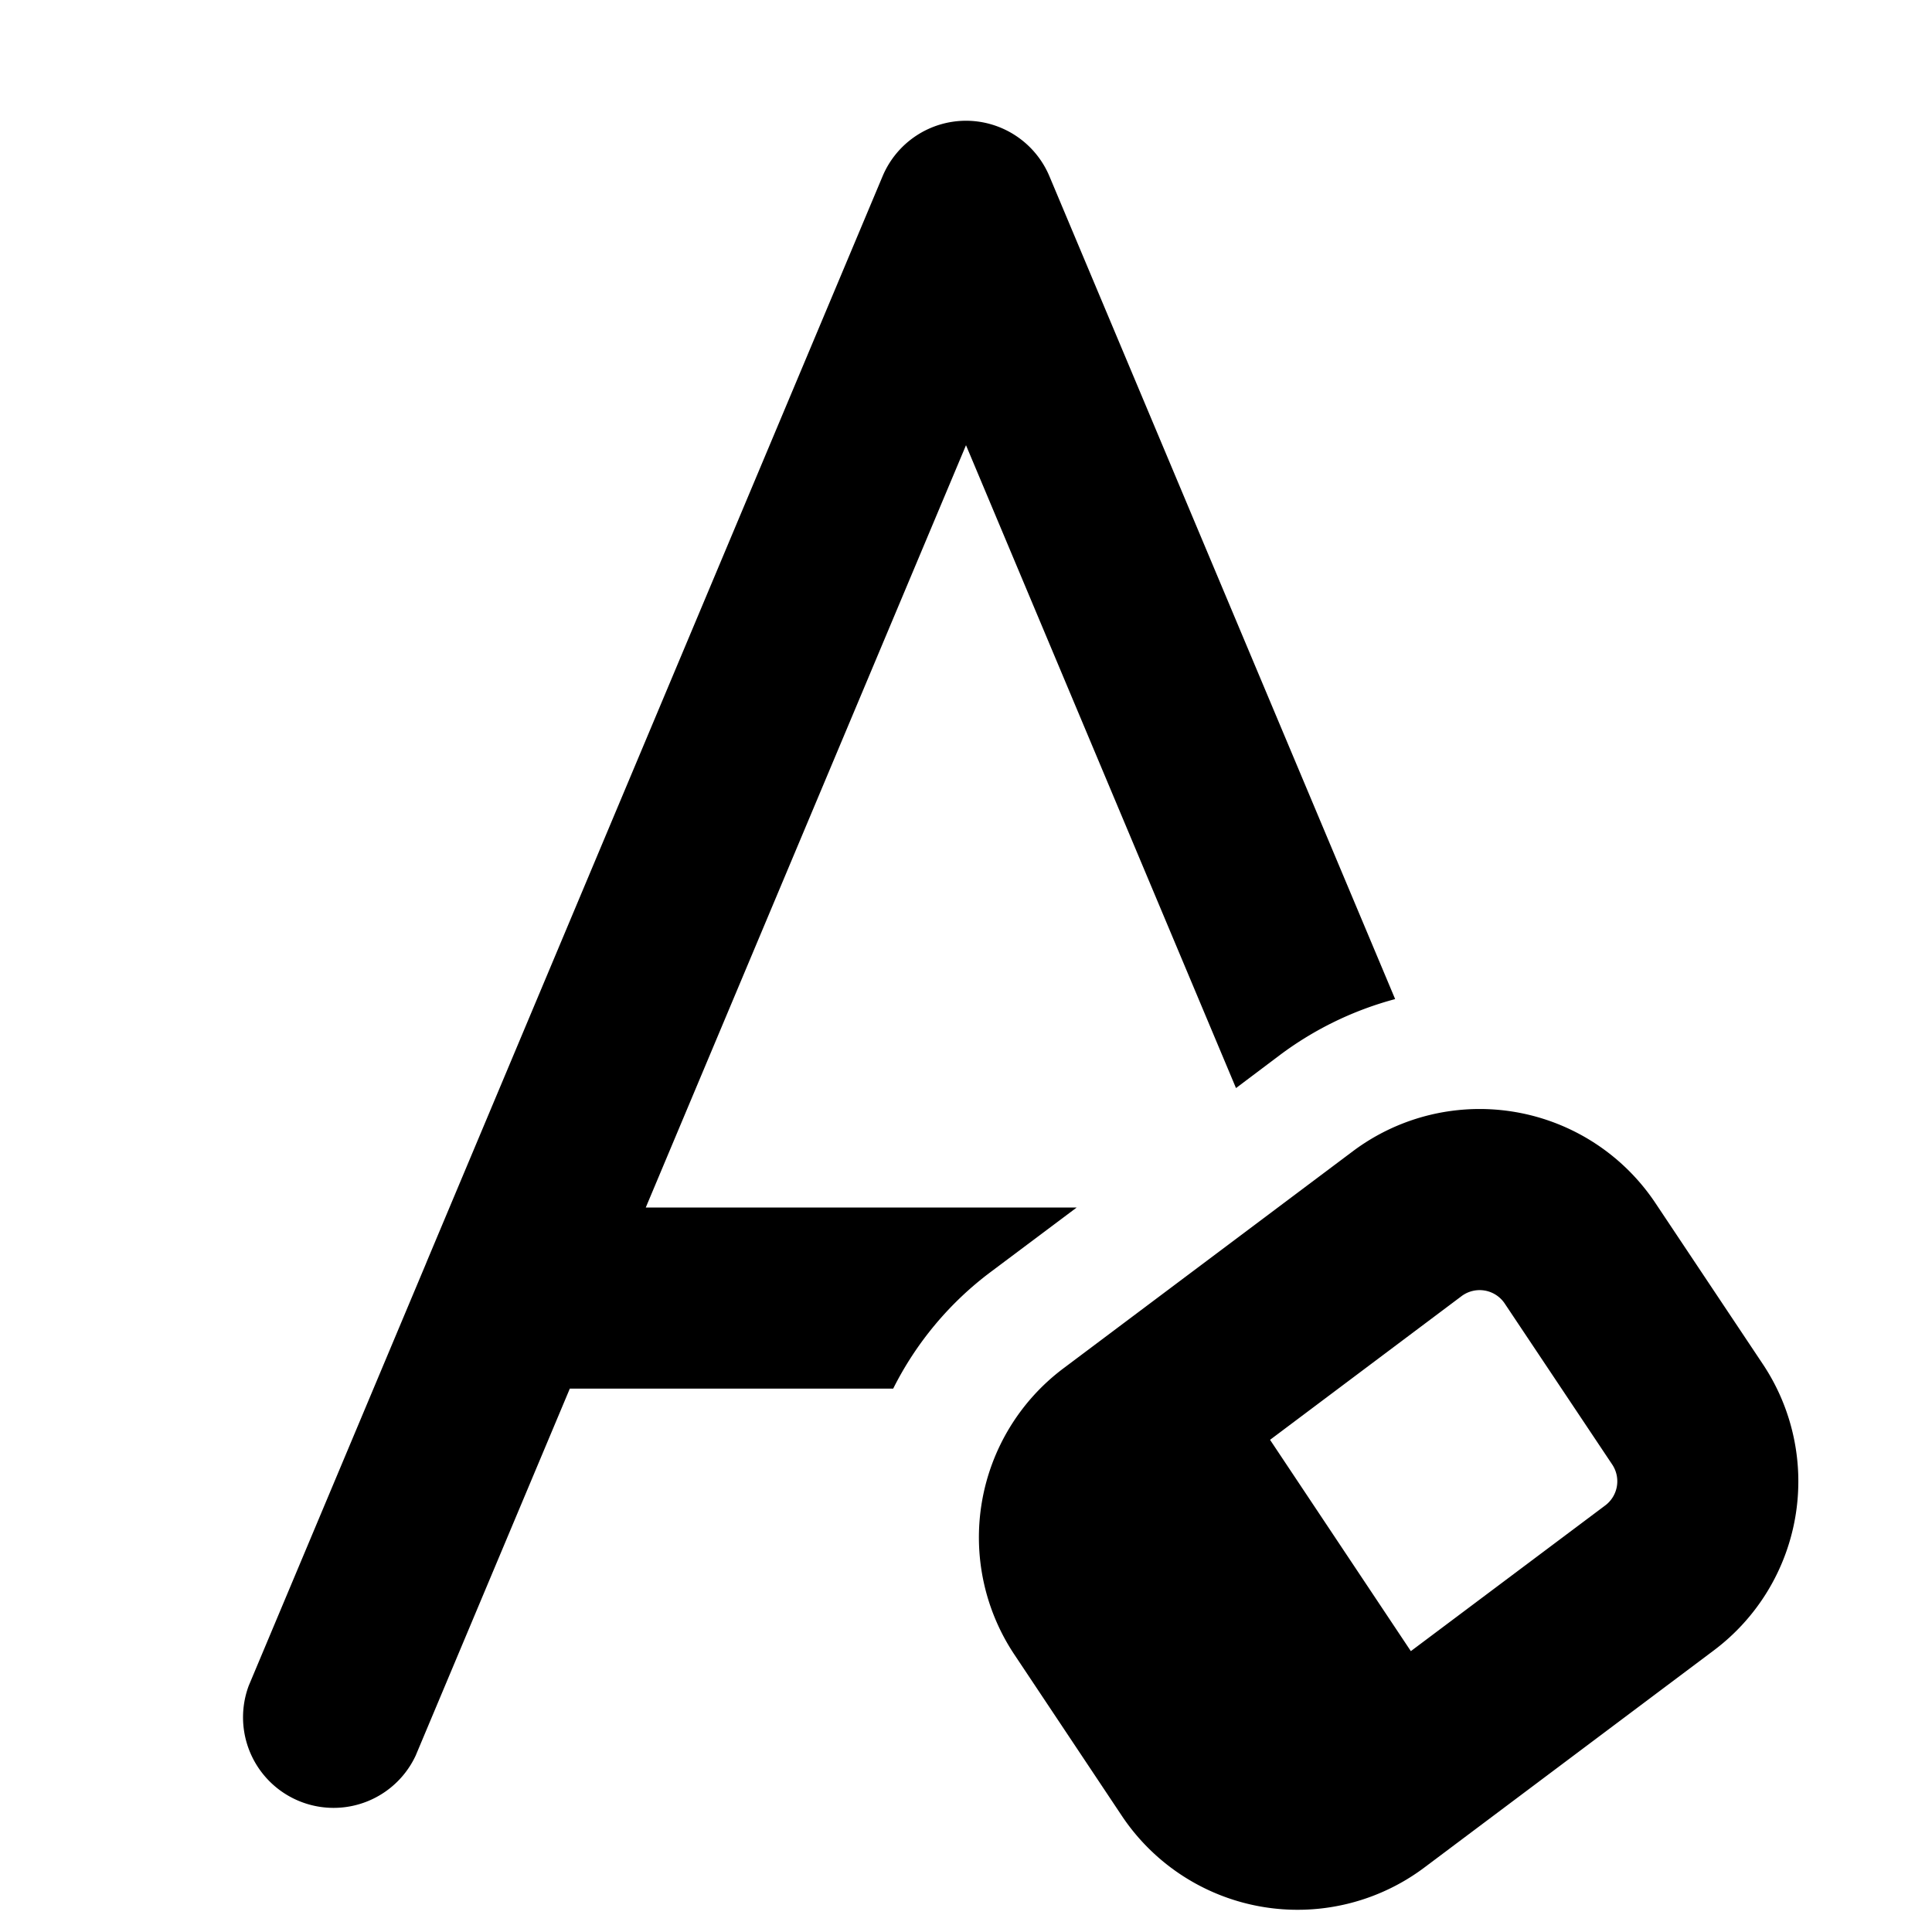
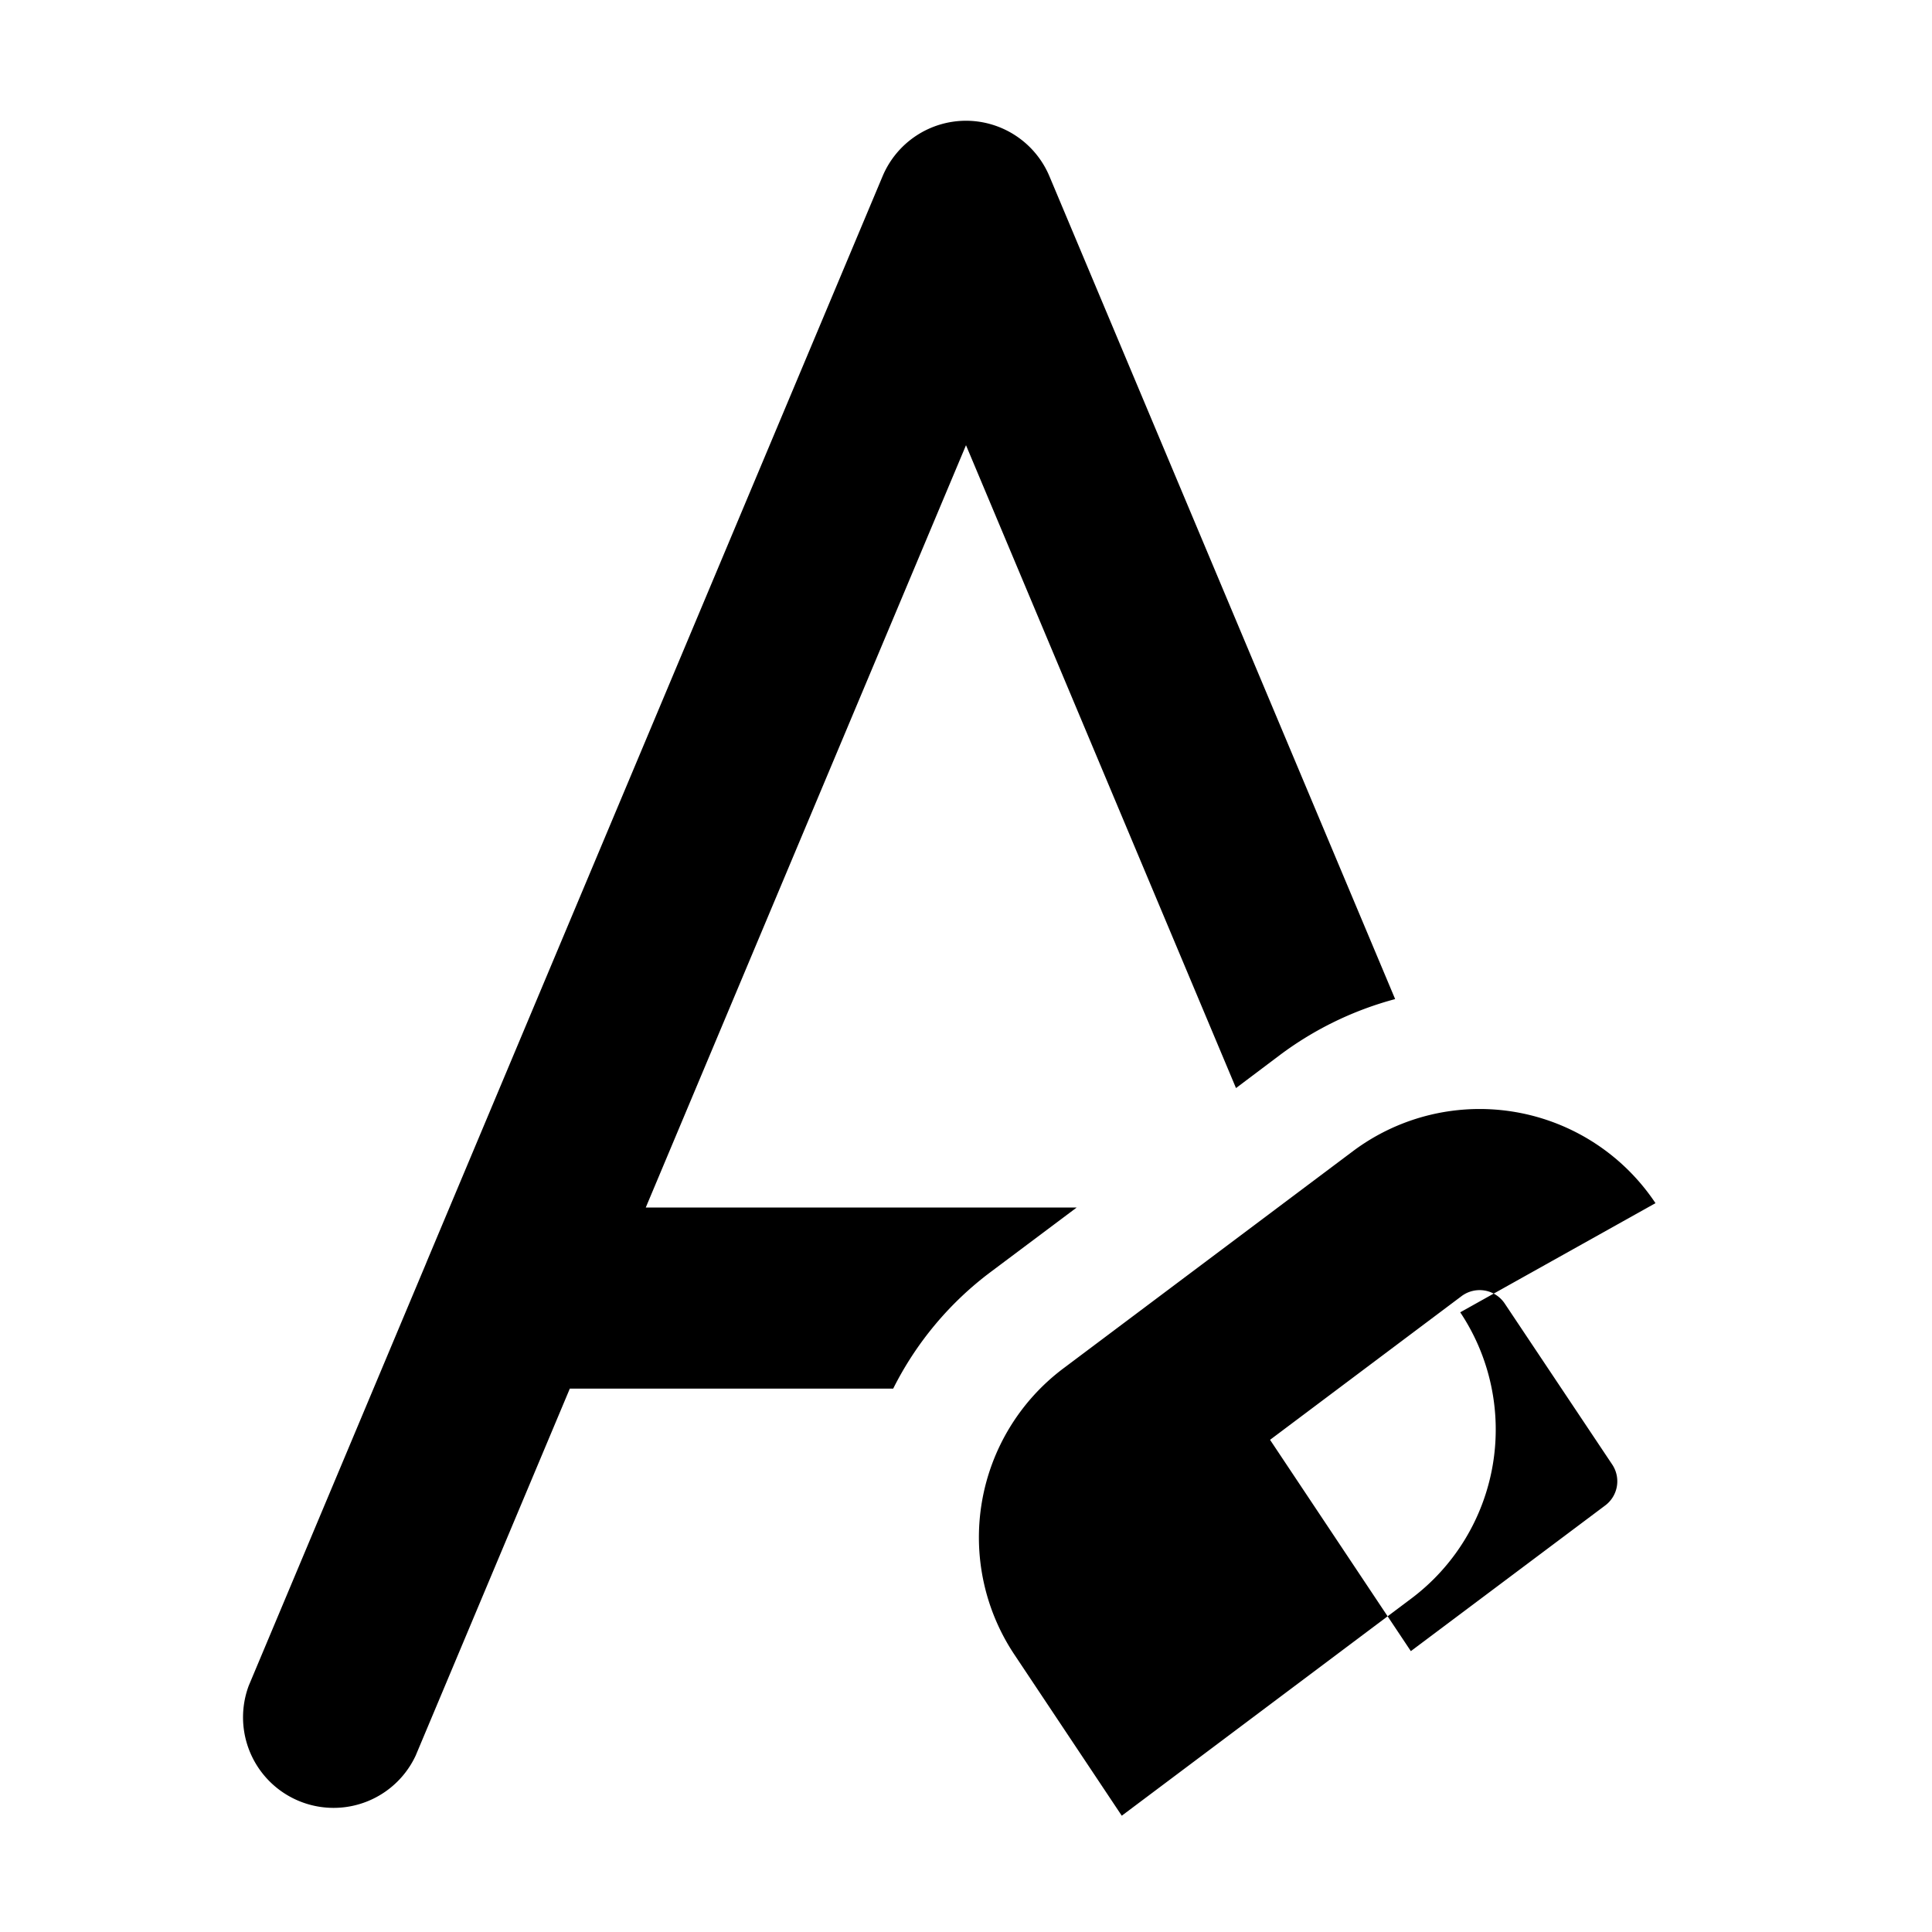
<svg xmlns="http://www.w3.org/2000/svg" fill="currentColor" class="vi" viewBox="0 0 16 16">
-   <path d="M8 1a.75.75 0 0 1 .691.46l2.863 6.814a2.8 2.8 0 0 0-.95.46l-.368.277L8 3.687 5.348 10h3.569l-.71.532a2.74 2.74 0 0 0-.81.968H4.719l-1.277 3.04a.75.75 0 0 1-1.382-.58l1.463-3.484.013-.032L7.309 1.46A.75.75 0 0 1 8 1m5.71 8.964a1.75 1.75 0 0 0-2.506-.43l-2.397 1.798a1.75 1.75 0 0 0-.406 2.371l.889 1.334a1.75 1.75 0 0 0 2.506.429l2.397-1.798a1.75 1.75 0 0 0 .406-2.371zm-1.606.77a.25.25 0 0 1 .358.062l.89 1.333a.25.25 0 0 1-.059.339l-1.609 1.206-1.166-1.75z" />
+   <path d="M8 1a.75.75 0 0 1 .691.46l2.863 6.814a2.8 2.8 0 0 0-.95.46l-.368.277L8 3.687 5.348 10h3.569l-.71.532a2.74 2.74 0 0 0-.81.968H4.719l-1.277 3.04a.75.75 0 0 1-1.382-.58l1.463-3.484.013-.032L7.309 1.46A.75.75 0 0 1 8 1m5.71 8.964a1.75 1.75 0 0 0-2.506-.43l-2.397 1.798a1.75 1.75 0 0 0-.406 2.371l.889 1.334l2.397-1.798a1.75 1.75 0 0 0 .406-2.371zm-1.606.77a.25.25 0 0 1 .358.062l.89 1.333a.25.25 0 0 1-.059.339l-1.609 1.206-1.166-1.75z" />
</svg>